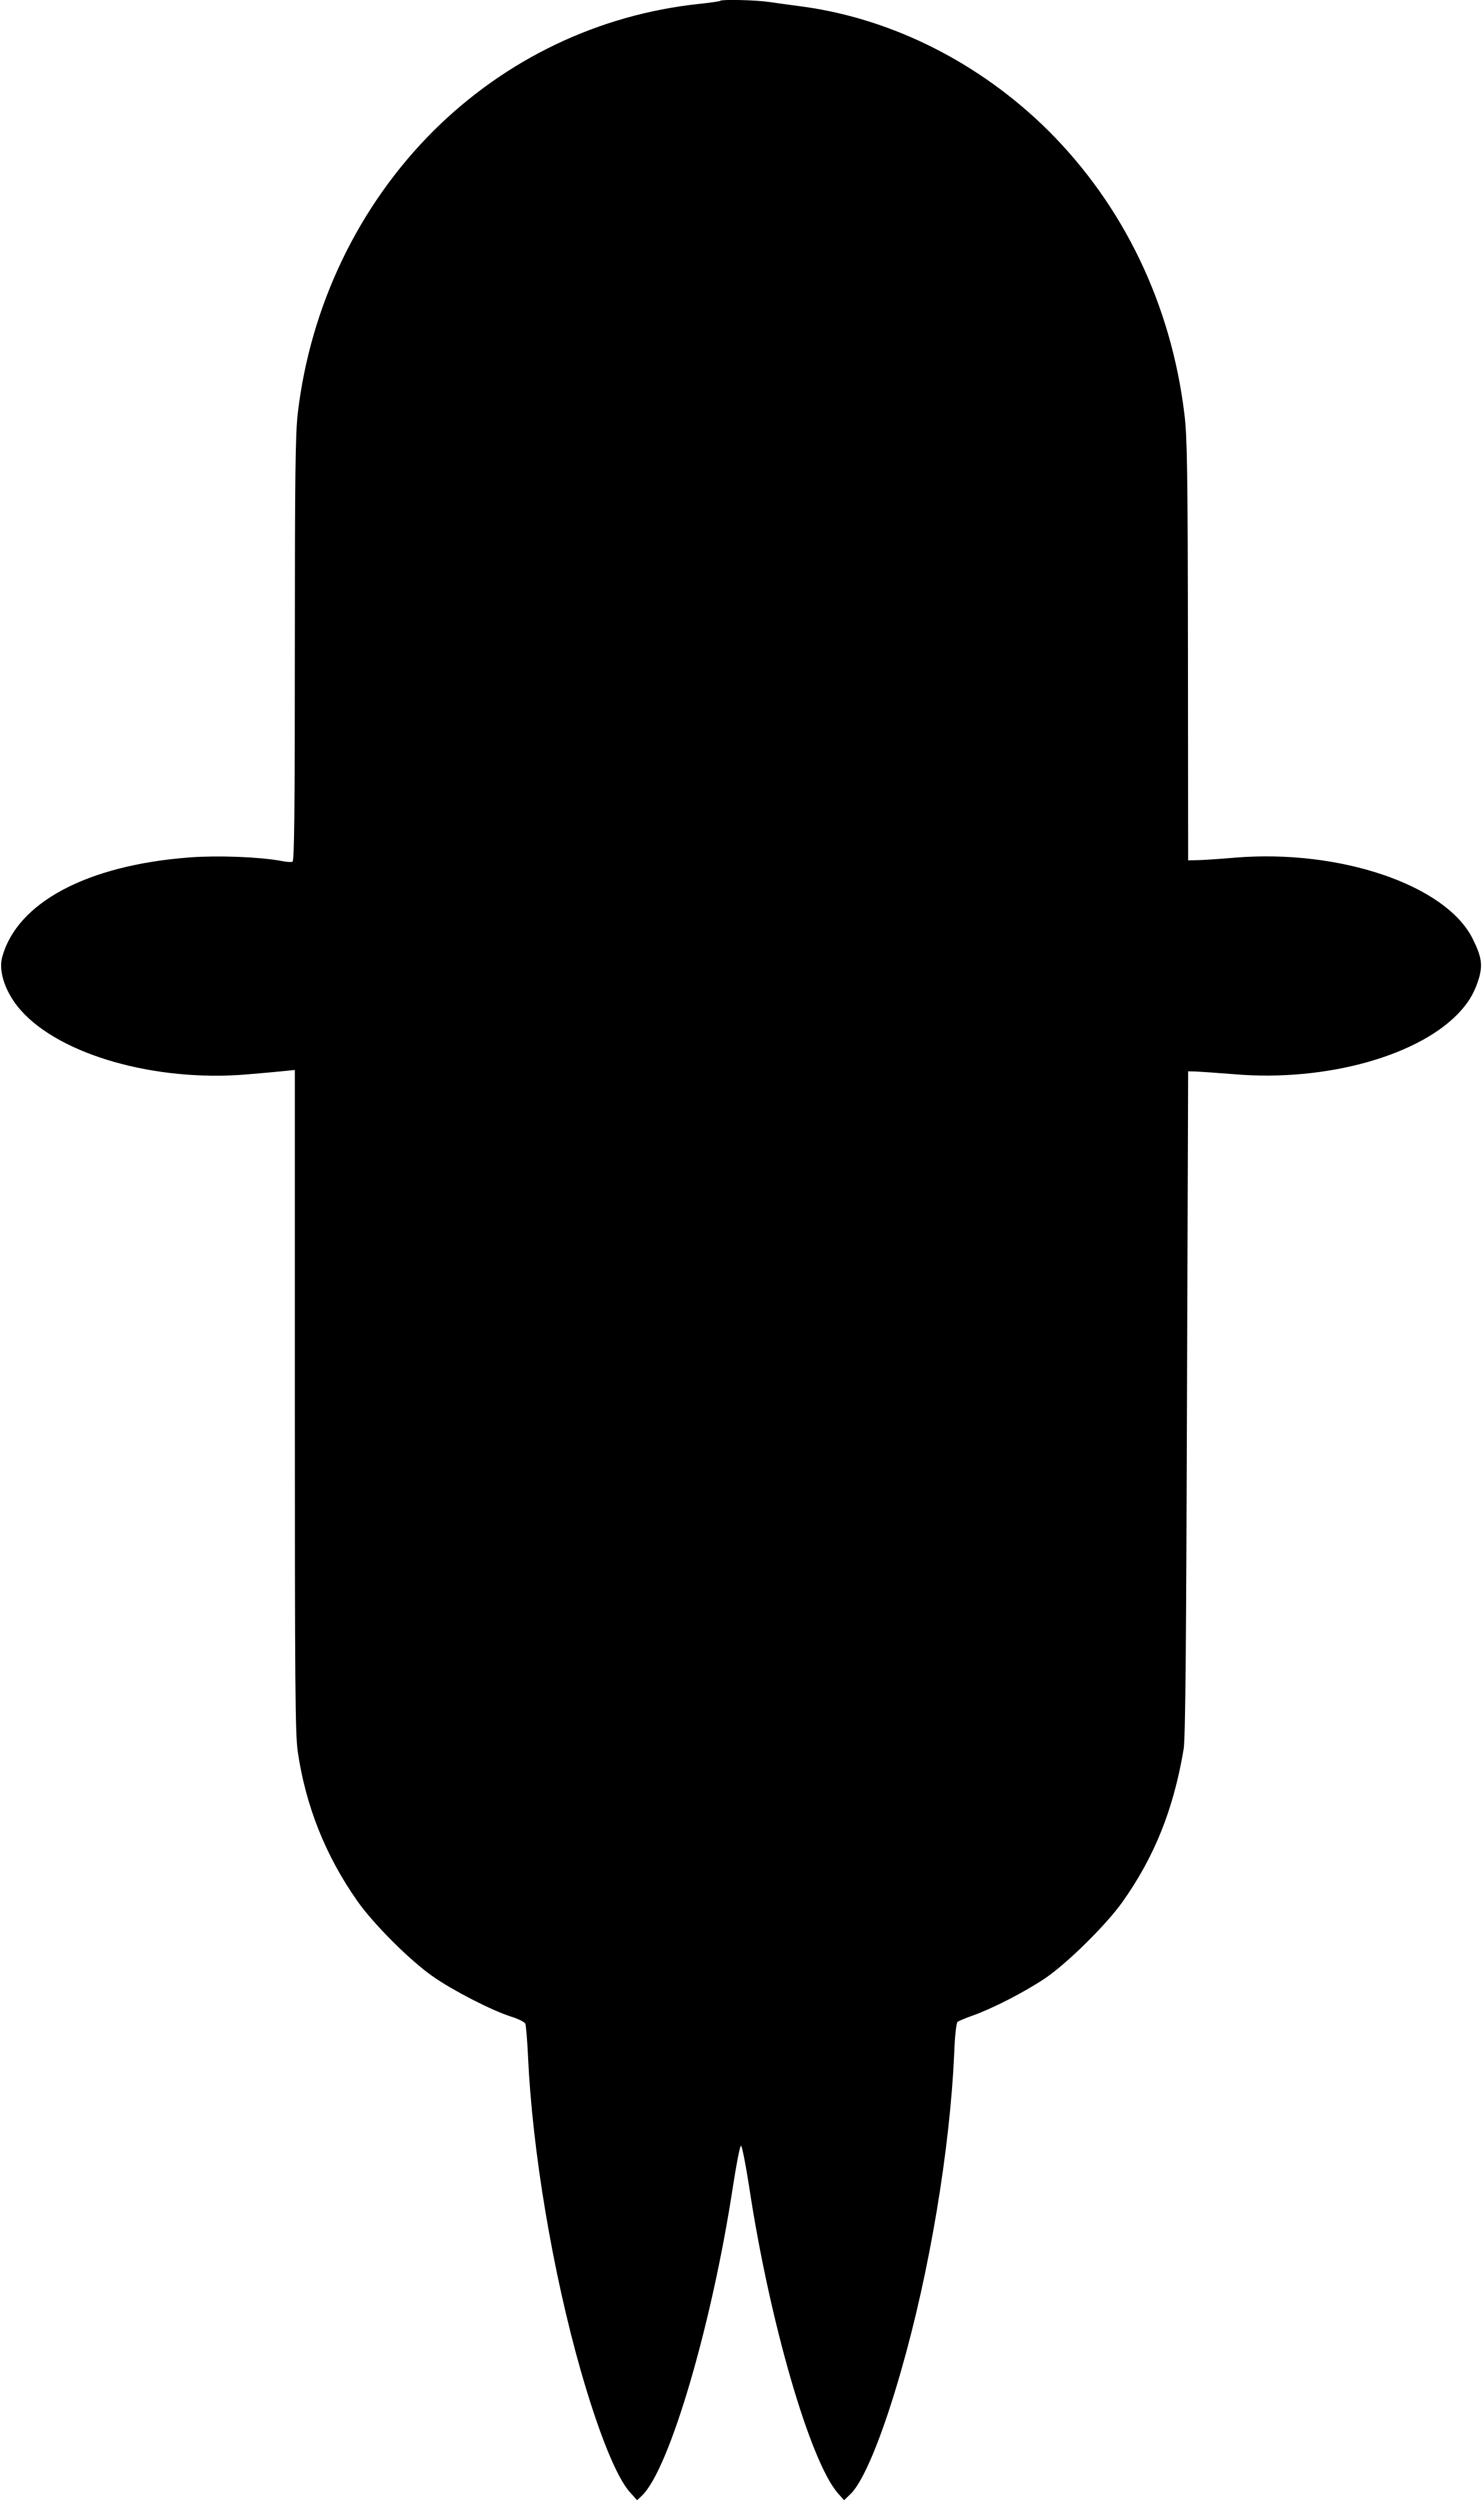
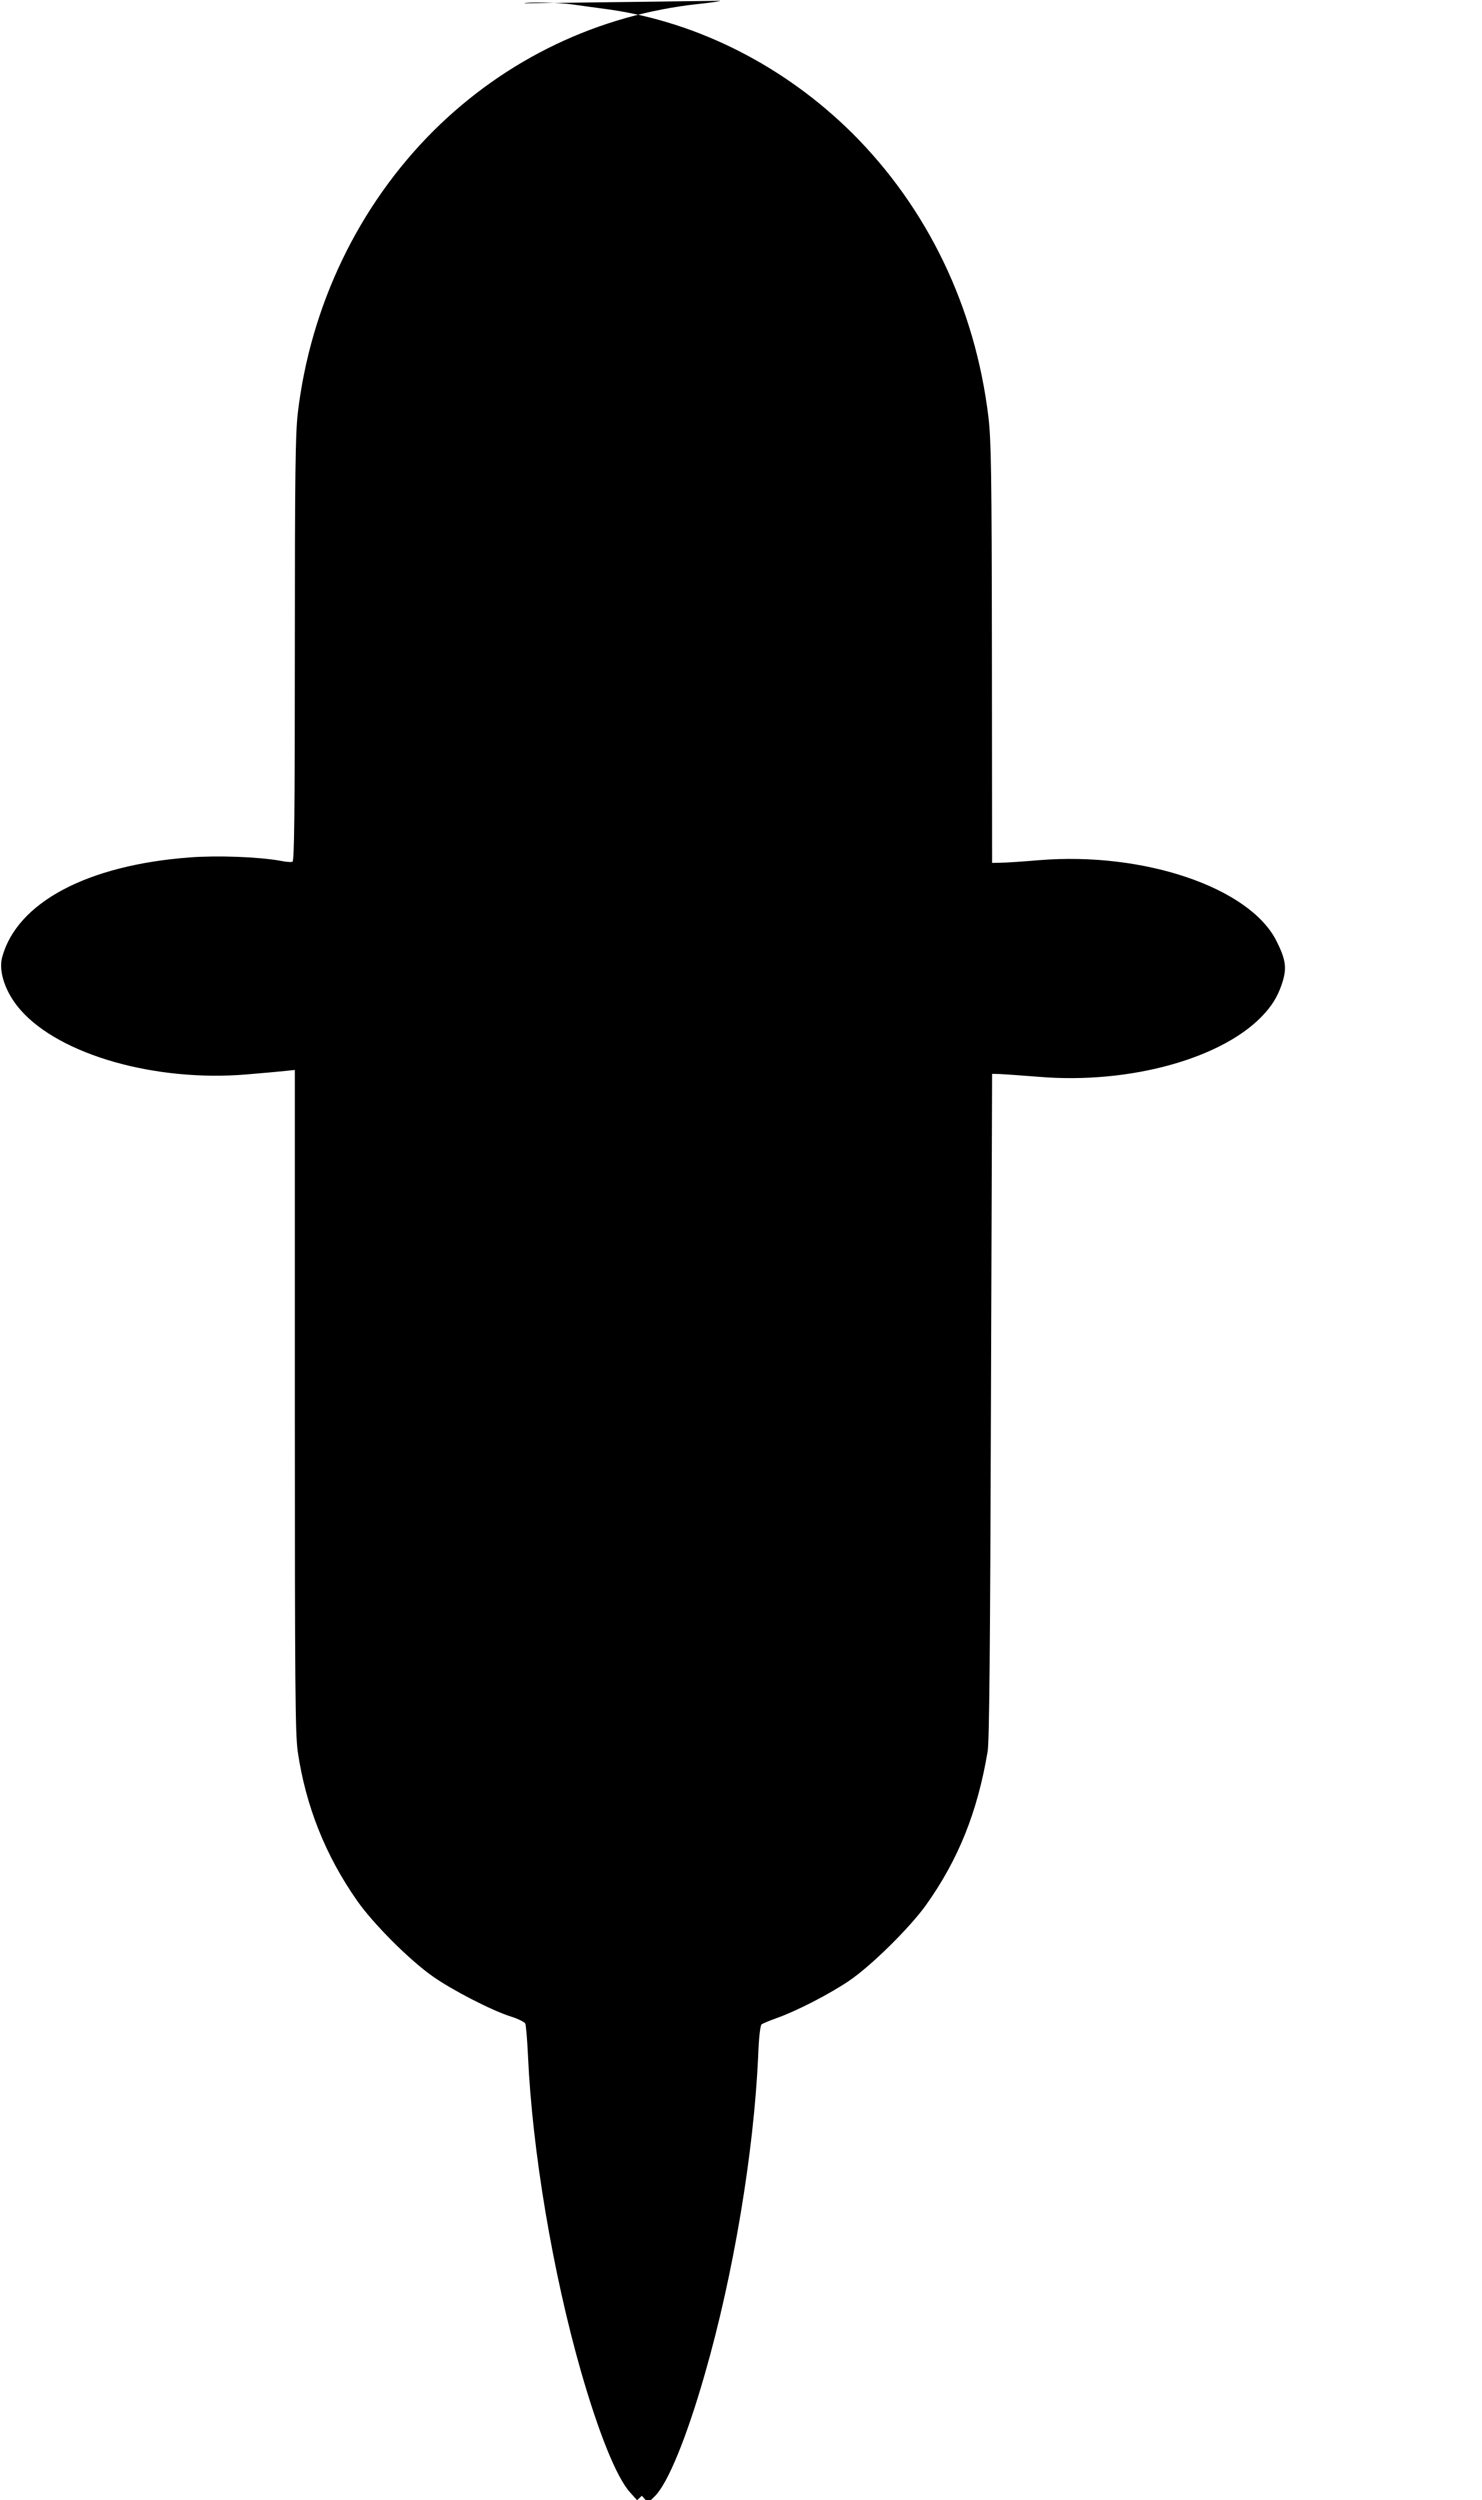
<svg xmlns="http://www.w3.org/2000/svg" version="1.0" width="759pt" height="1280pt" viewBox="0 0 759 1280" preserveAspectRatio="xMidYMid meet">
  <g transform="translate(0,1280) scale(0.1,-0.1)" fill="#000000" stroke="none">
-     <path d="M3689 12796 c-2 -3 -51 -10 -109 -16 -515 -55 -989 -282 -1359 -649 -385 -384 -631 -896 -696 -1447 -12 -107 -15 -309 -15 -1211 0 -848 -3 -1082 -12 -1085 -7 -3 -33 -1 -57 4 -112 21 -328 29 -471 18 -525 -40 -883 -231 -959 -511 -20 -74 18 -184 95 -271 202 -229 689 -368 1157 -329 83 7 173 15 200 18 l47 5 0 -1692 c0 -1475 2 -1706 15 -1799 41 -278 142 -532 305 -764 82 -117 268 -303 385 -385 100 -71 306 -177 403 -207 35 -11 67 -27 72 -35 4 -8 10 -82 14 -165 22 -488 127 -1111 271 -1615 92 -320 183 -545 252 -621 l36 -40 24 23 c140 131 358 871 466 1579 18 116 36 212 42 213 5 0 24 -95 42 -212 105 -693 312 -1404 454 -1567 l32 -36 34 33 c67 65 164 302 257 627 147 510 251 1137 273 1629 3 91 11 155 17 160 6 5 40 19 76 32 103 36 271 123 372 191 115 78 312 273 395 389 165 232 263 475 315 785 9 51 13 531 17 1770 l6 1700 40 -1 c22 -1 111 -7 197 -14 472 -40 959 97 1162 328 45 51 71 99 91 166 19 68 12 110 -33 200 -136 274 -678 459 -1216 415 -83 -7 -171 -13 -196 -13 l-45 -1 -1 1075 c-1 927 -4 1093 -18 1209 -68 562 -311 1067 -697 1452 -346 343 -790 569 -1249 634 -63 8 -145 20 -182 25 -67 10 -241 14 -249 6z" />
+     <path d="M3689 12796 c-2 -3 -51 -10 -109 -16 -515 -55 -989 -282 -1359 -649 -385 -384 -631 -896 -696 -1447 -12 -107 -15 -309 -15 -1211 0 -848 -3 -1082 -12 -1085 -7 -3 -33 -1 -57 4 -112 21 -328 29 -471 18 -525 -40 -883 -231 -959 -511 -20 -74 18 -184 95 -271 202 -229 689 -368 1157 -329 83 7 173 15 200 18 l47 5 0 -1692 c0 -1475 2 -1706 15 -1799 41 -278 142 -532 305 -764 82 -117 268 -303 385 -385 100 -71 306 -177 403 -207 35 -11 67 -27 72 -35 4 -8 10 -82 14 -165 22 -488 127 -1111 271 -1615 92 -320 183 -545 252 -621 l36 -40 24 23 l32 -36 34 33 c67 65 164 302 257 627 147 510 251 1137 273 1629 3 91 11 155 17 160 6 5 40 19 76 32 103 36 271 123 372 191 115 78 312 273 395 389 165 232 263 475 315 785 9 51 13 531 17 1770 l6 1700 40 -1 c22 -1 111 -7 197 -14 472 -40 959 97 1162 328 45 51 71 99 91 166 19 68 12 110 -33 200 -136 274 -678 459 -1216 415 -83 -7 -171 -13 -196 -13 l-45 -1 -1 1075 c-1 927 -4 1093 -18 1209 -68 562 -311 1067 -697 1452 -346 343 -790 569 -1249 634 -63 8 -145 20 -182 25 -67 10 -241 14 -249 6z" />
  </g>
</svg>